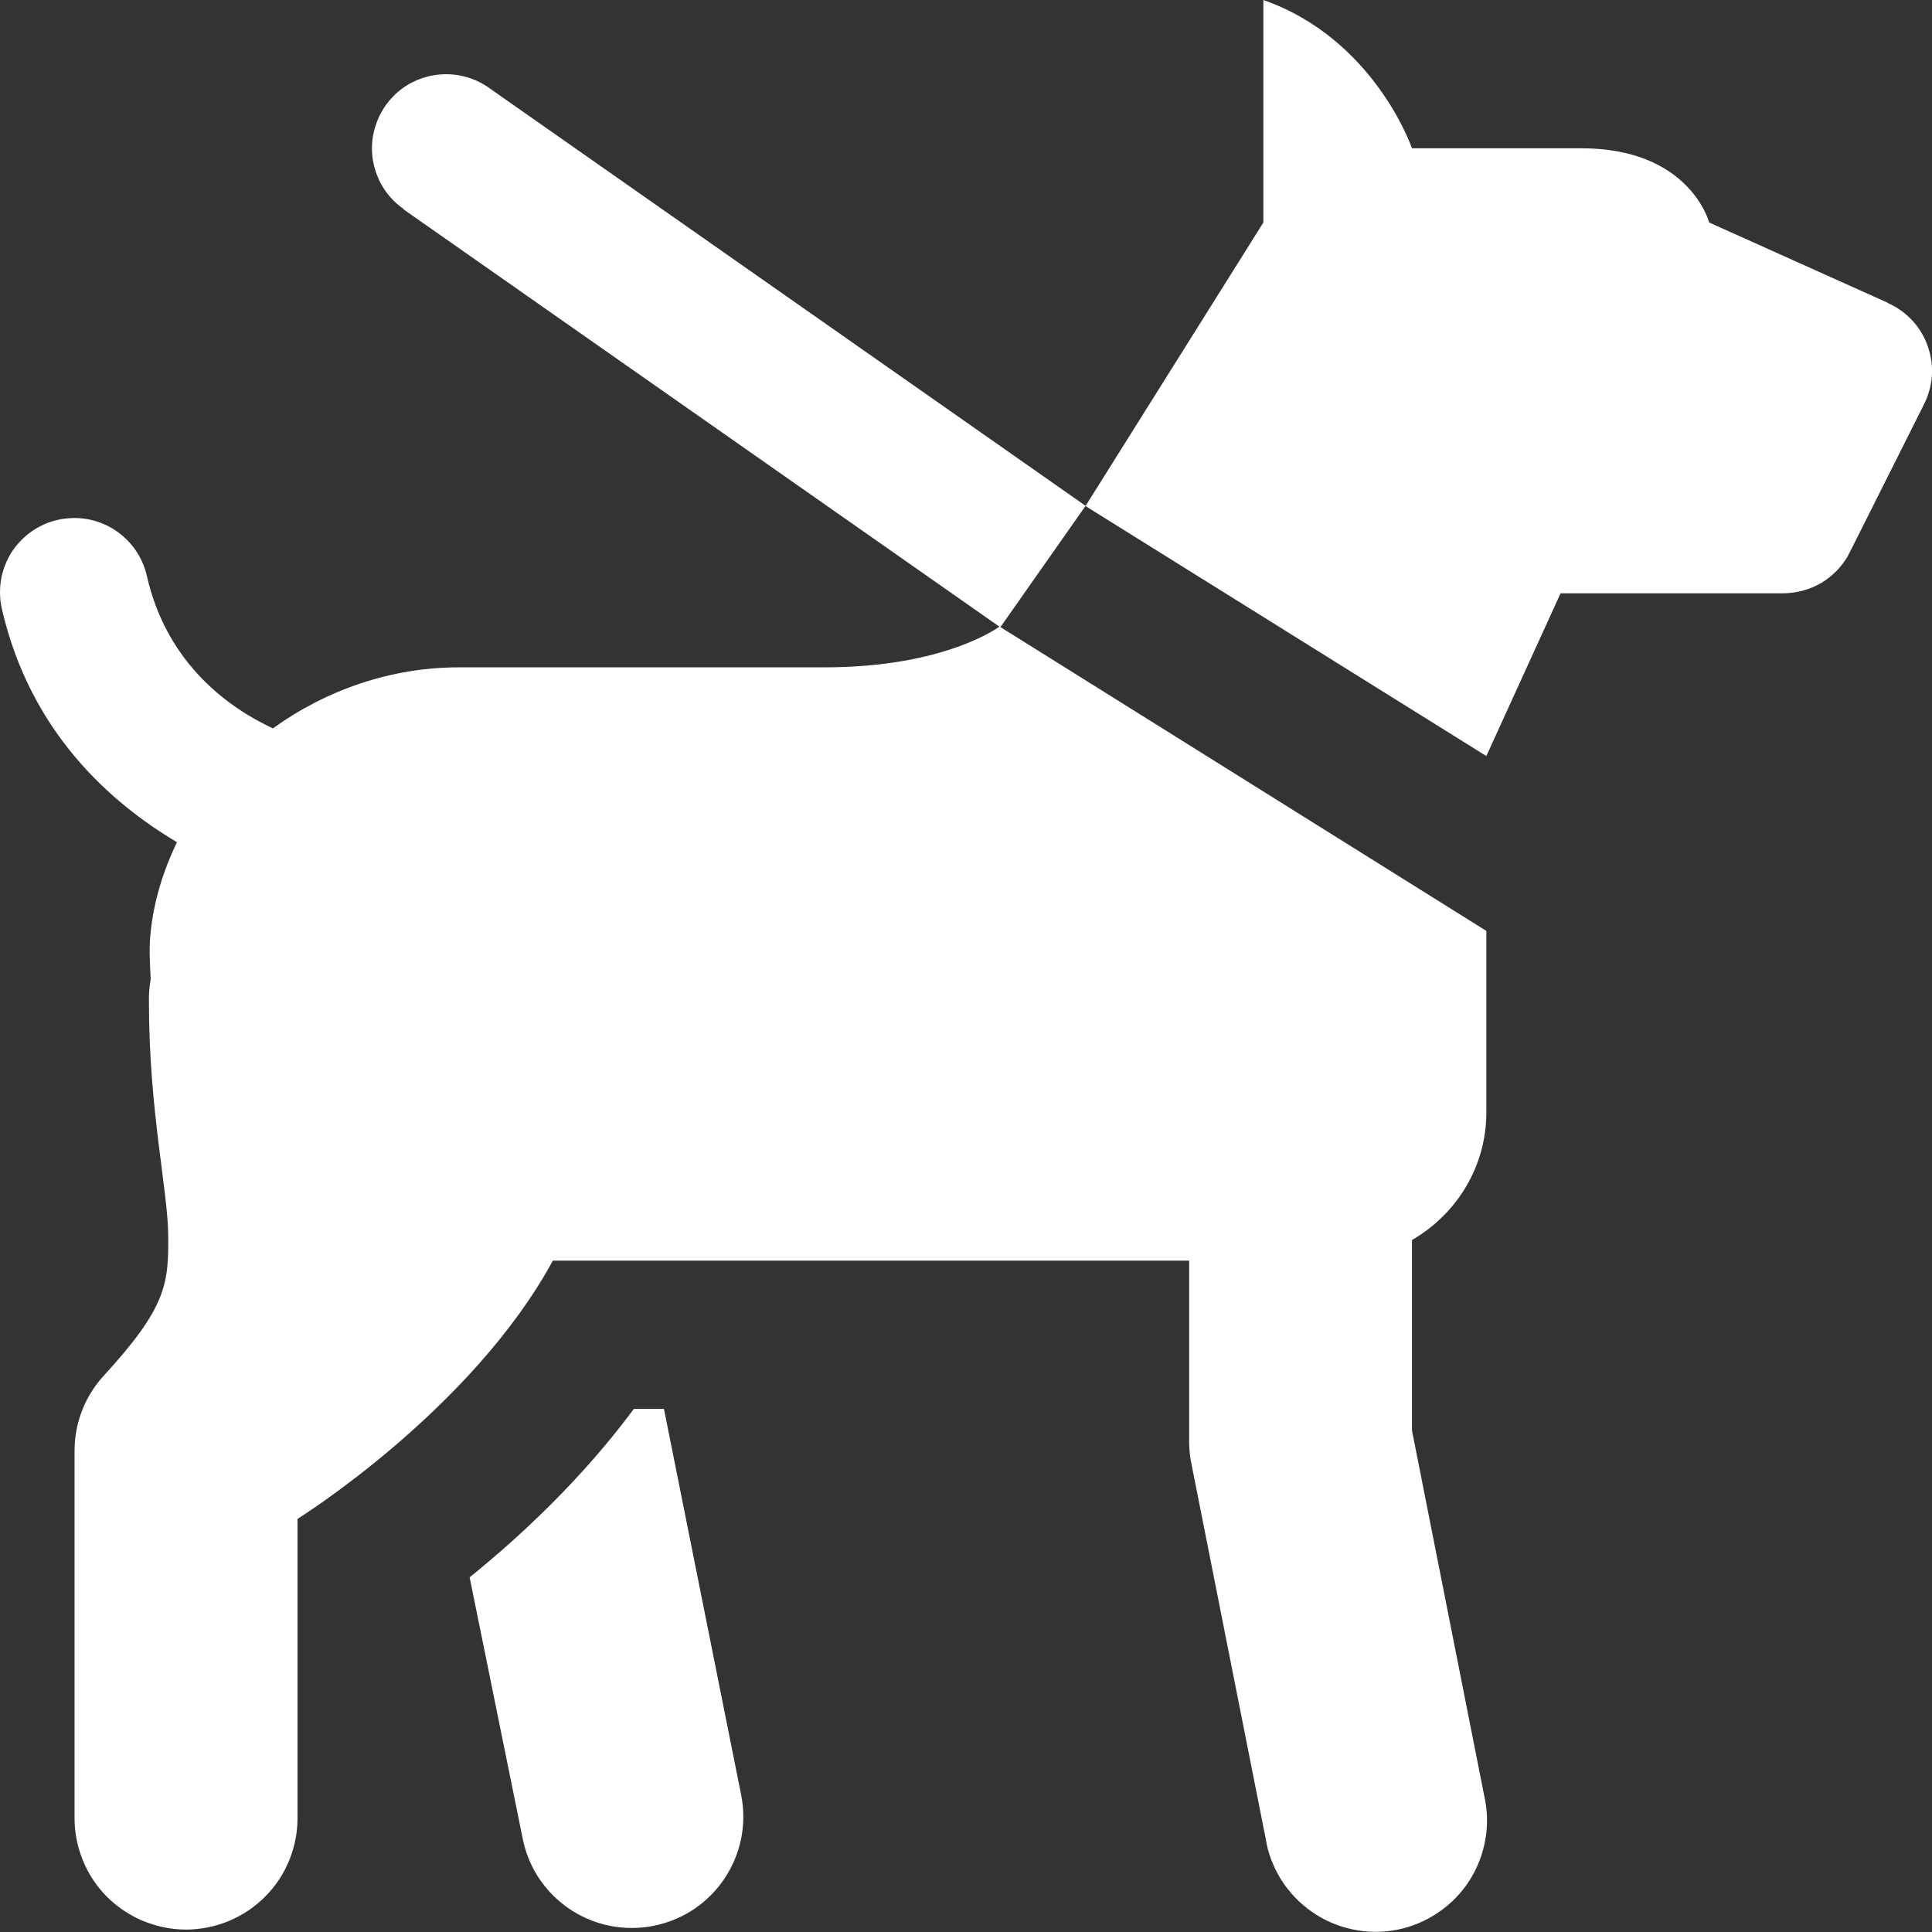
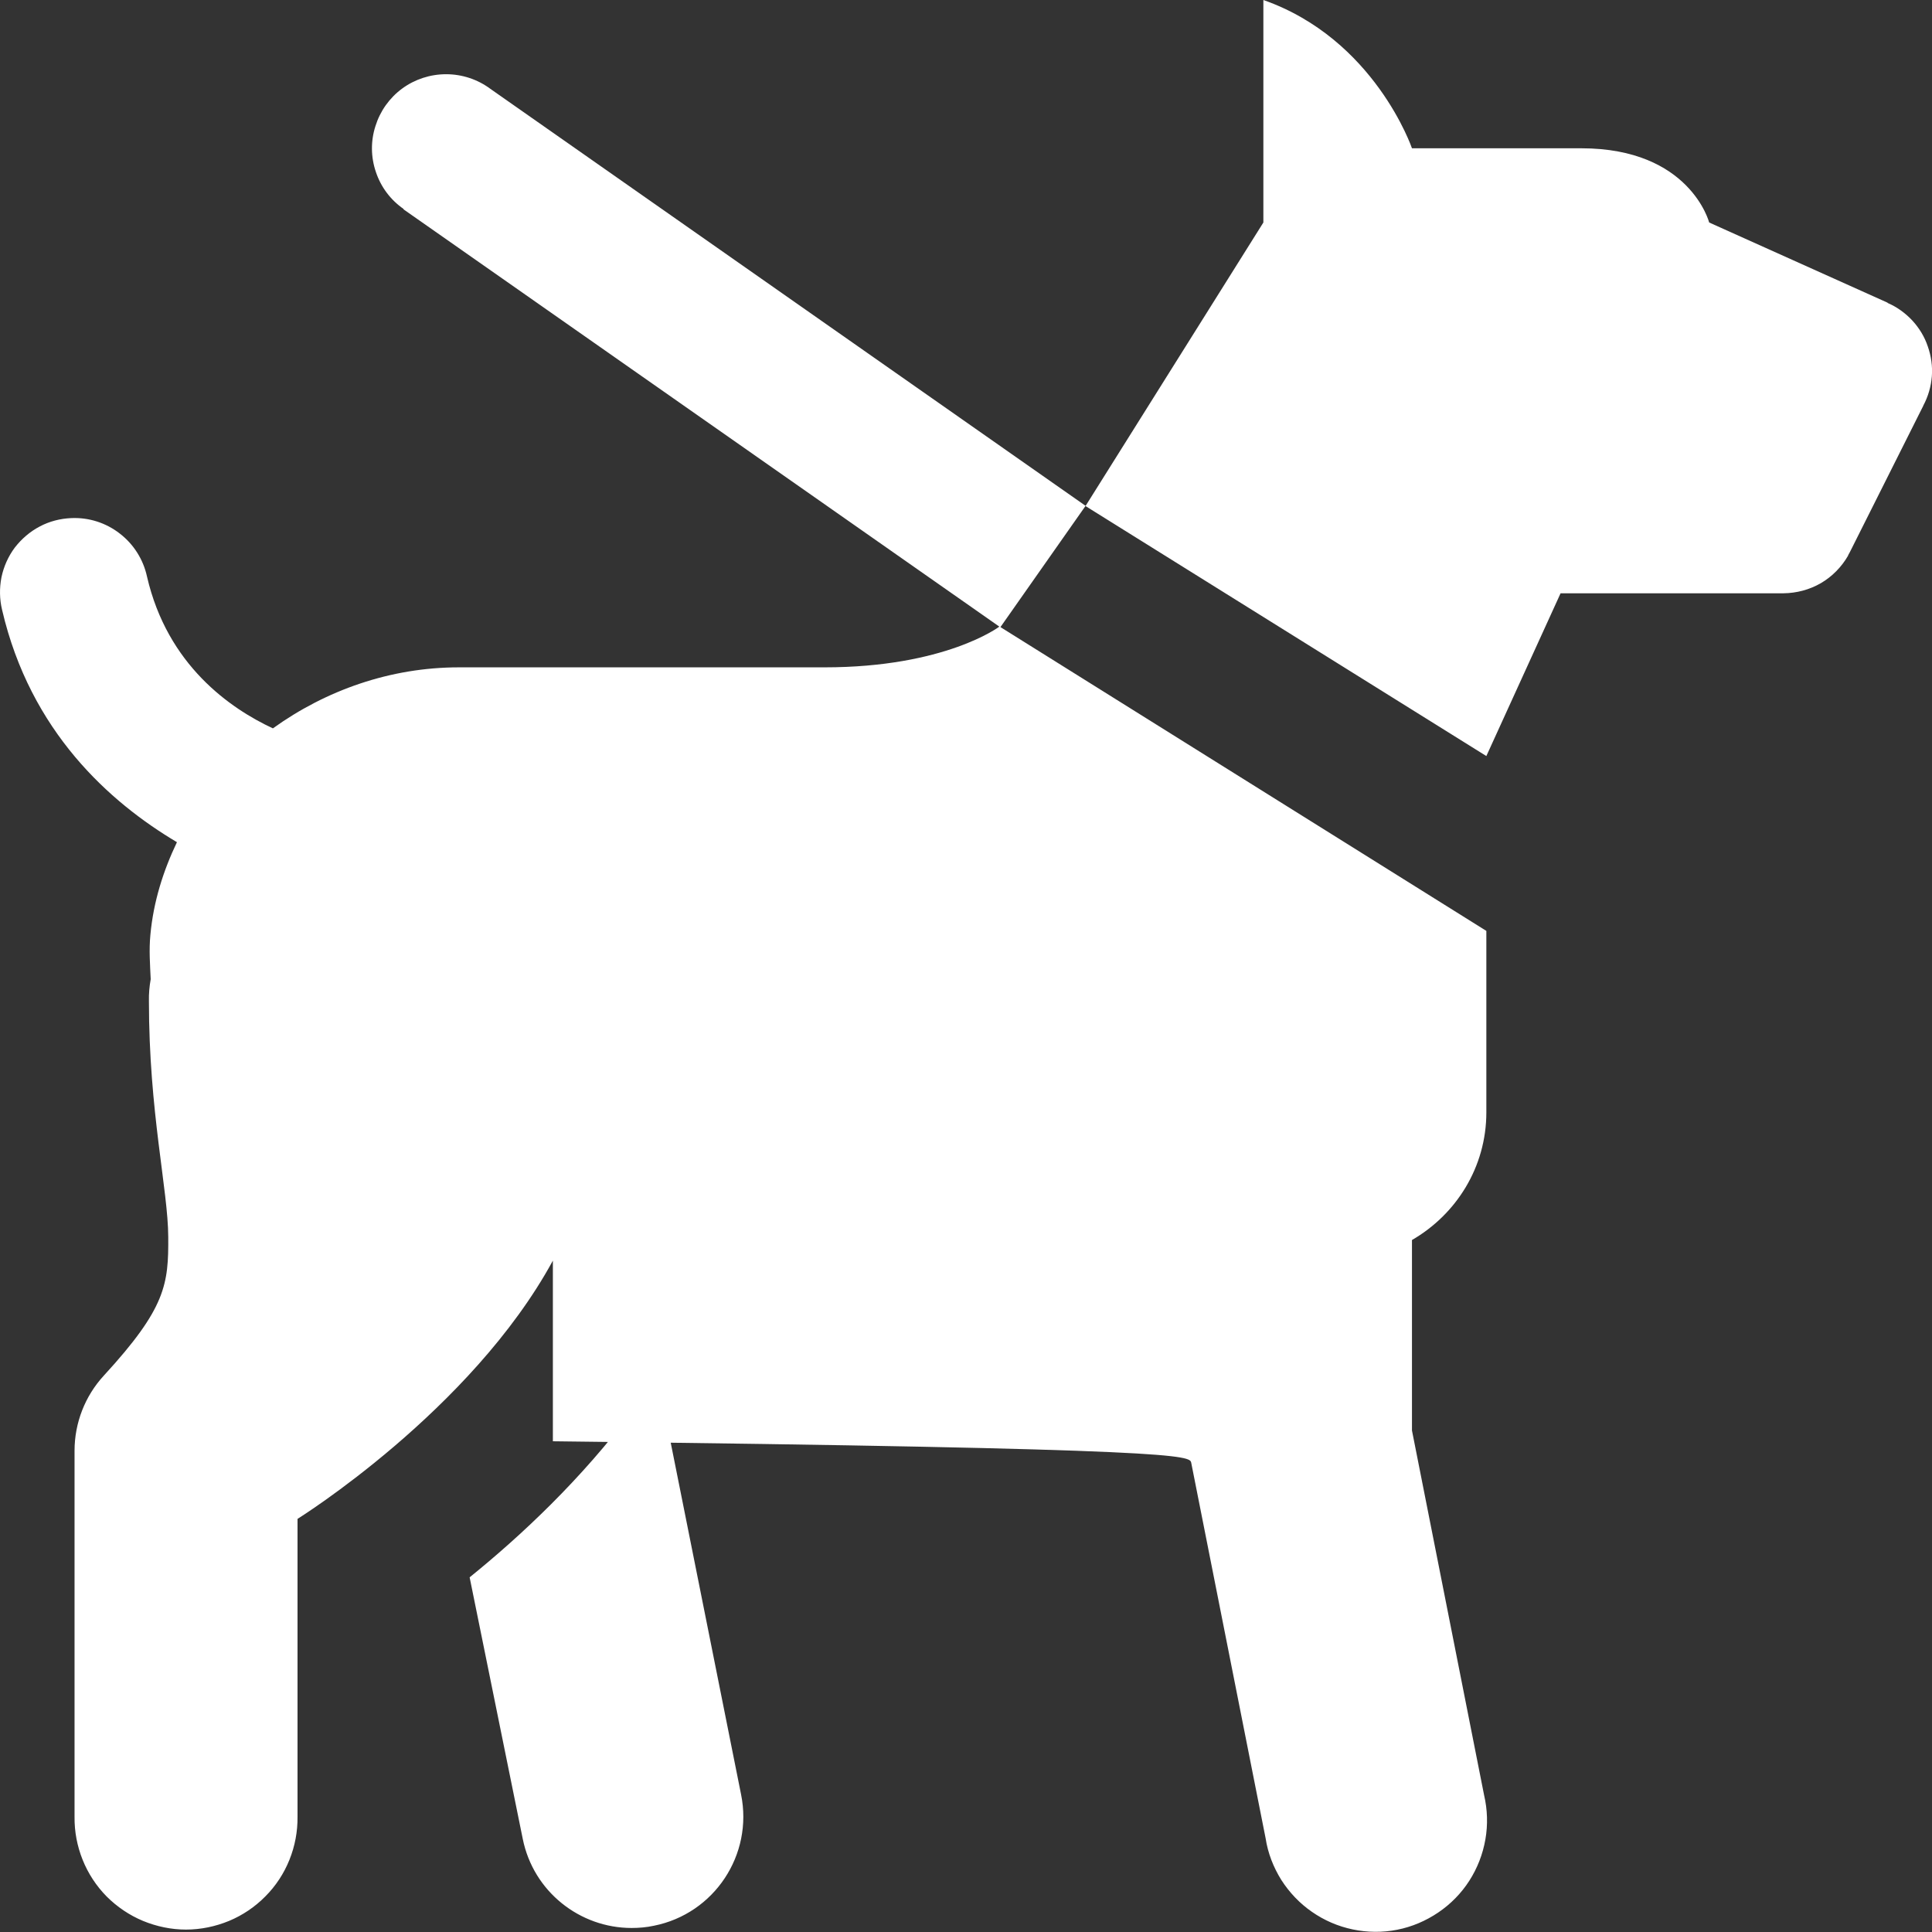
<svg xmlns="http://www.w3.org/2000/svg" width="12" height="12" viewBox="0 0 12 12" fill="none">
  <rect x="0" y="0" width="12" height="12" fill="#333333" stroke="none" />
-   <path d="M7.847 0V1.382L6.743 3.142L3.046 0.552C2.967 0.493 2.87 0.461 2.771 0.461C2.673 0.461 2.577 0.492 2.498 0.55C2.419 0.608 2.361 0.69 2.332 0.783C2.302 0.876 2.303 0.976 2.335 1.069C2.366 1.162 2.426 1.242 2.507 1.298L2.506 1.3L6.207 3.892C6.205 3.894 5.87 4.145 5.121 4.145H2.85C2.424 4.145 2.023 4.288 1.695 4.524C1.431 4.401 1.04 4.132 0.913 3.581C0.89 3.475 0.83 3.38 0.744 3.314C0.658 3.247 0.551 3.213 0.442 3.218C0.374 3.221 0.307 3.238 0.247 3.27C0.186 3.302 0.134 3.347 0.092 3.401C0.051 3.456 0.023 3.519 0.009 3.586C-0.004 3.653 -0.003 3.722 0.013 3.788C0.189 4.545 0.682 4.983 1.099 5.231C1.014 5.409 0.953 5.6 0.934 5.807C0.925 5.901 0.932 5.991 0.936 6.082C0.928 6.127 0.924 6.172 0.925 6.218C0.925 6.907 1.044 7.39 1.045 7.683C1.047 7.976 1.031 8.124 0.645 8.544C0.528 8.671 0.463 8.838 0.463 9.011V11.284C0.462 11.376 0.479 11.466 0.513 11.551C0.547 11.636 0.598 11.714 0.662 11.779C0.727 11.844 0.804 11.896 0.888 11.931C0.973 11.966 1.064 11.985 1.155 11.985C1.247 11.985 1.338 11.966 1.423 11.931C1.507 11.896 1.584 11.844 1.648 11.779C1.713 11.714 1.764 11.636 1.798 11.551C1.832 11.466 1.849 11.376 1.848 11.284V9.434C1.848 9.434 2.926 8.763 3.434 7.83H7.386V8.952C7.386 8.997 7.39 9.042 7.399 9.086L7.861 11.418C7.875 11.51 7.909 11.597 7.958 11.676C8.008 11.754 8.072 11.822 8.149 11.875C8.225 11.928 8.311 11.965 8.402 11.984C8.493 12.003 8.587 12.004 8.678 11.986C8.77 11.968 8.856 11.931 8.933 11.879C9.01 11.827 9.076 11.76 9.126 11.682C9.176 11.604 9.21 11.517 9.226 11.425C9.242 11.334 9.239 11.24 9.218 11.15L8.77 8.885V7.702C9.045 7.543 9.232 7.249 9.232 6.909V5.782L6.214 3.895L6.742 3.143L9.232 4.696L9.693 3.685H11.059H11.078C11.159 3.684 11.239 3.663 11.31 3.622C11.38 3.581 11.438 3.522 11.479 3.451L11.479 3.449C11.486 3.437 11.492 3.425 11.498 3.413L11.946 2.52V2.519C11.976 2.463 11.994 2.401 11.999 2.338C12.004 2.275 11.995 2.212 11.974 2.152C11.954 2.092 11.921 2.038 11.878 1.991C11.835 1.945 11.783 1.907 11.725 1.882L11.724 1.88L10.616 1.382C10.616 1.382 10.497 0.921 9.822 0.921H8.77C8.77 0.921 8.539 0.243 7.847 0ZM3.937 8.751C3.613 9.188 3.23 9.544 2.917 9.797L3.247 11.422C3.313 11.749 3.601 11.975 3.923 11.975C3.969 11.975 4.016 11.971 4.062 11.961C4.437 11.886 4.679 11.52 4.603 11.146L4.124 8.751H3.937Z" fill="white" />
+   <path d="M7.847 0V1.382L6.743 3.142L3.046 0.552C2.967 0.493 2.87 0.461 2.771 0.461C2.673 0.461 2.577 0.492 2.498 0.55C2.419 0.608 2.361 0.69 2.332 0.783C2.302 0.876 2.303 0.976 2.335 1.069C2.366 1.162 2.426 1.242 2.507 1.298L2.506 1.3L6.207 3.892C6.205 3.894 5.87 4.145 5.121 4.145H2.85C2.424 4.145 2.023 4.288 1.695 4.524C1.431 4.401 1.04 4.132 0.913 3.581C0.89 3.475 0.83 3.38 0.744 3.314C0.658 3.247 0.551 3.213 0.442 3.218C0.374 3.221 0.307 3.238 0.247 3.27C0.186 3.302 0.134 3.347 0.092 3.401C0.051 3.456 0.023 3.519 0.009 3.586C-0.004 3.653 -0.003 3.722 0.013 3.788C0.189 4.545 0.682 4.983 1.099 5.231C1.014 5.409 0.953 5.6 0.934 5.807C0.925 5.901 0.932 5.991 0.936 6.082C0.928 6.127 0.924 6.172 0.925 6.218C0.925 6.907 1.044 7.39 1.045 7.683C1.047 7.976 1.031 8.124 0.645 8.544C0.528 8.671 0.463 8.838 0.463 9.011V11.284C0.462 11.376 0.479 11.466 0.513 11.551C0.547 11.636 0.598 11.714 0.662 11.779C0.727 11.844 0.804 11.896 0.888 11.931C0.973 11.966 1.064 11.985 1.155 11.985C1.247 11.985 1.338 11.966 1.423 11.931C1.507 11.896 1.584 11.844 1.648 11.779C1.713 11.714 1.764 11.636 1.798 11.551C1.832 11.466 1.849 11.376 1.848 11.284V9.434C1.848 9.434 2.926 8.763 3.434 7.83V8.952C7.386 8.997 7.39 9.042 7.399 9.086L7.861 11.418C7.875 11.51 7.909 11.597 7.958 11.676C8.008 11.754 8.072 11.822 8.149 11.875C8.225 11.928 8.311 11.965 8.402 11.984C8.493 12.003 8.587 12.004 8.678 11.986C8.77 11.968 8.856 11.931 8.933 11.879C9.01 11.827 9.076 11.76 9.126 11.682C9.176 11.604 9.21 11.517 9.226 11.425C9.242 11.334 9.239 11.24 9.218 11.15L8.77 8.885V7.702C9.045 7.543 9.232 7.249 9.232 6.909V5.782L6.214 3.895L6.742 3.143L9.232 4.696L9.693 3.685H11.059H11.078C11.159 3.684 11.239 3.663 11.31 3.622C11.38 3.581 11.438 3.522 11.479 3.451L11.479 3.449C11.486 3.437 11.492 3.425 11.498 3.413L11.946 2.52V2.519C11.976 2.463 11.994 2.401 11.999 2.338C12.004 2.275 11.995 2.212 11.974 2.152C11.954 2.092 11.921 2.038 11.878 1.991C11.835 1.945 11.783 1.907 11.725 1.882L11.724 1.88L10.616 1.382C10.616 1.382 10.497 0.921 9.822 0.921H8.77C8.77 0.921 8.539 0.243 7.847 0ZM3.937 8.751C3.613 9.188 3.23 9.544 2.917 9.797L3.247 11.422C3.313 11.749 3.601 11.975 3.923 11.975C3.969 11.975 4.016 11.971 4.062 11.961C4.437 11.886 4.679 11.52 4.603 11.146L4.124 8.751H3.937Z" fill="white" />
</svg>